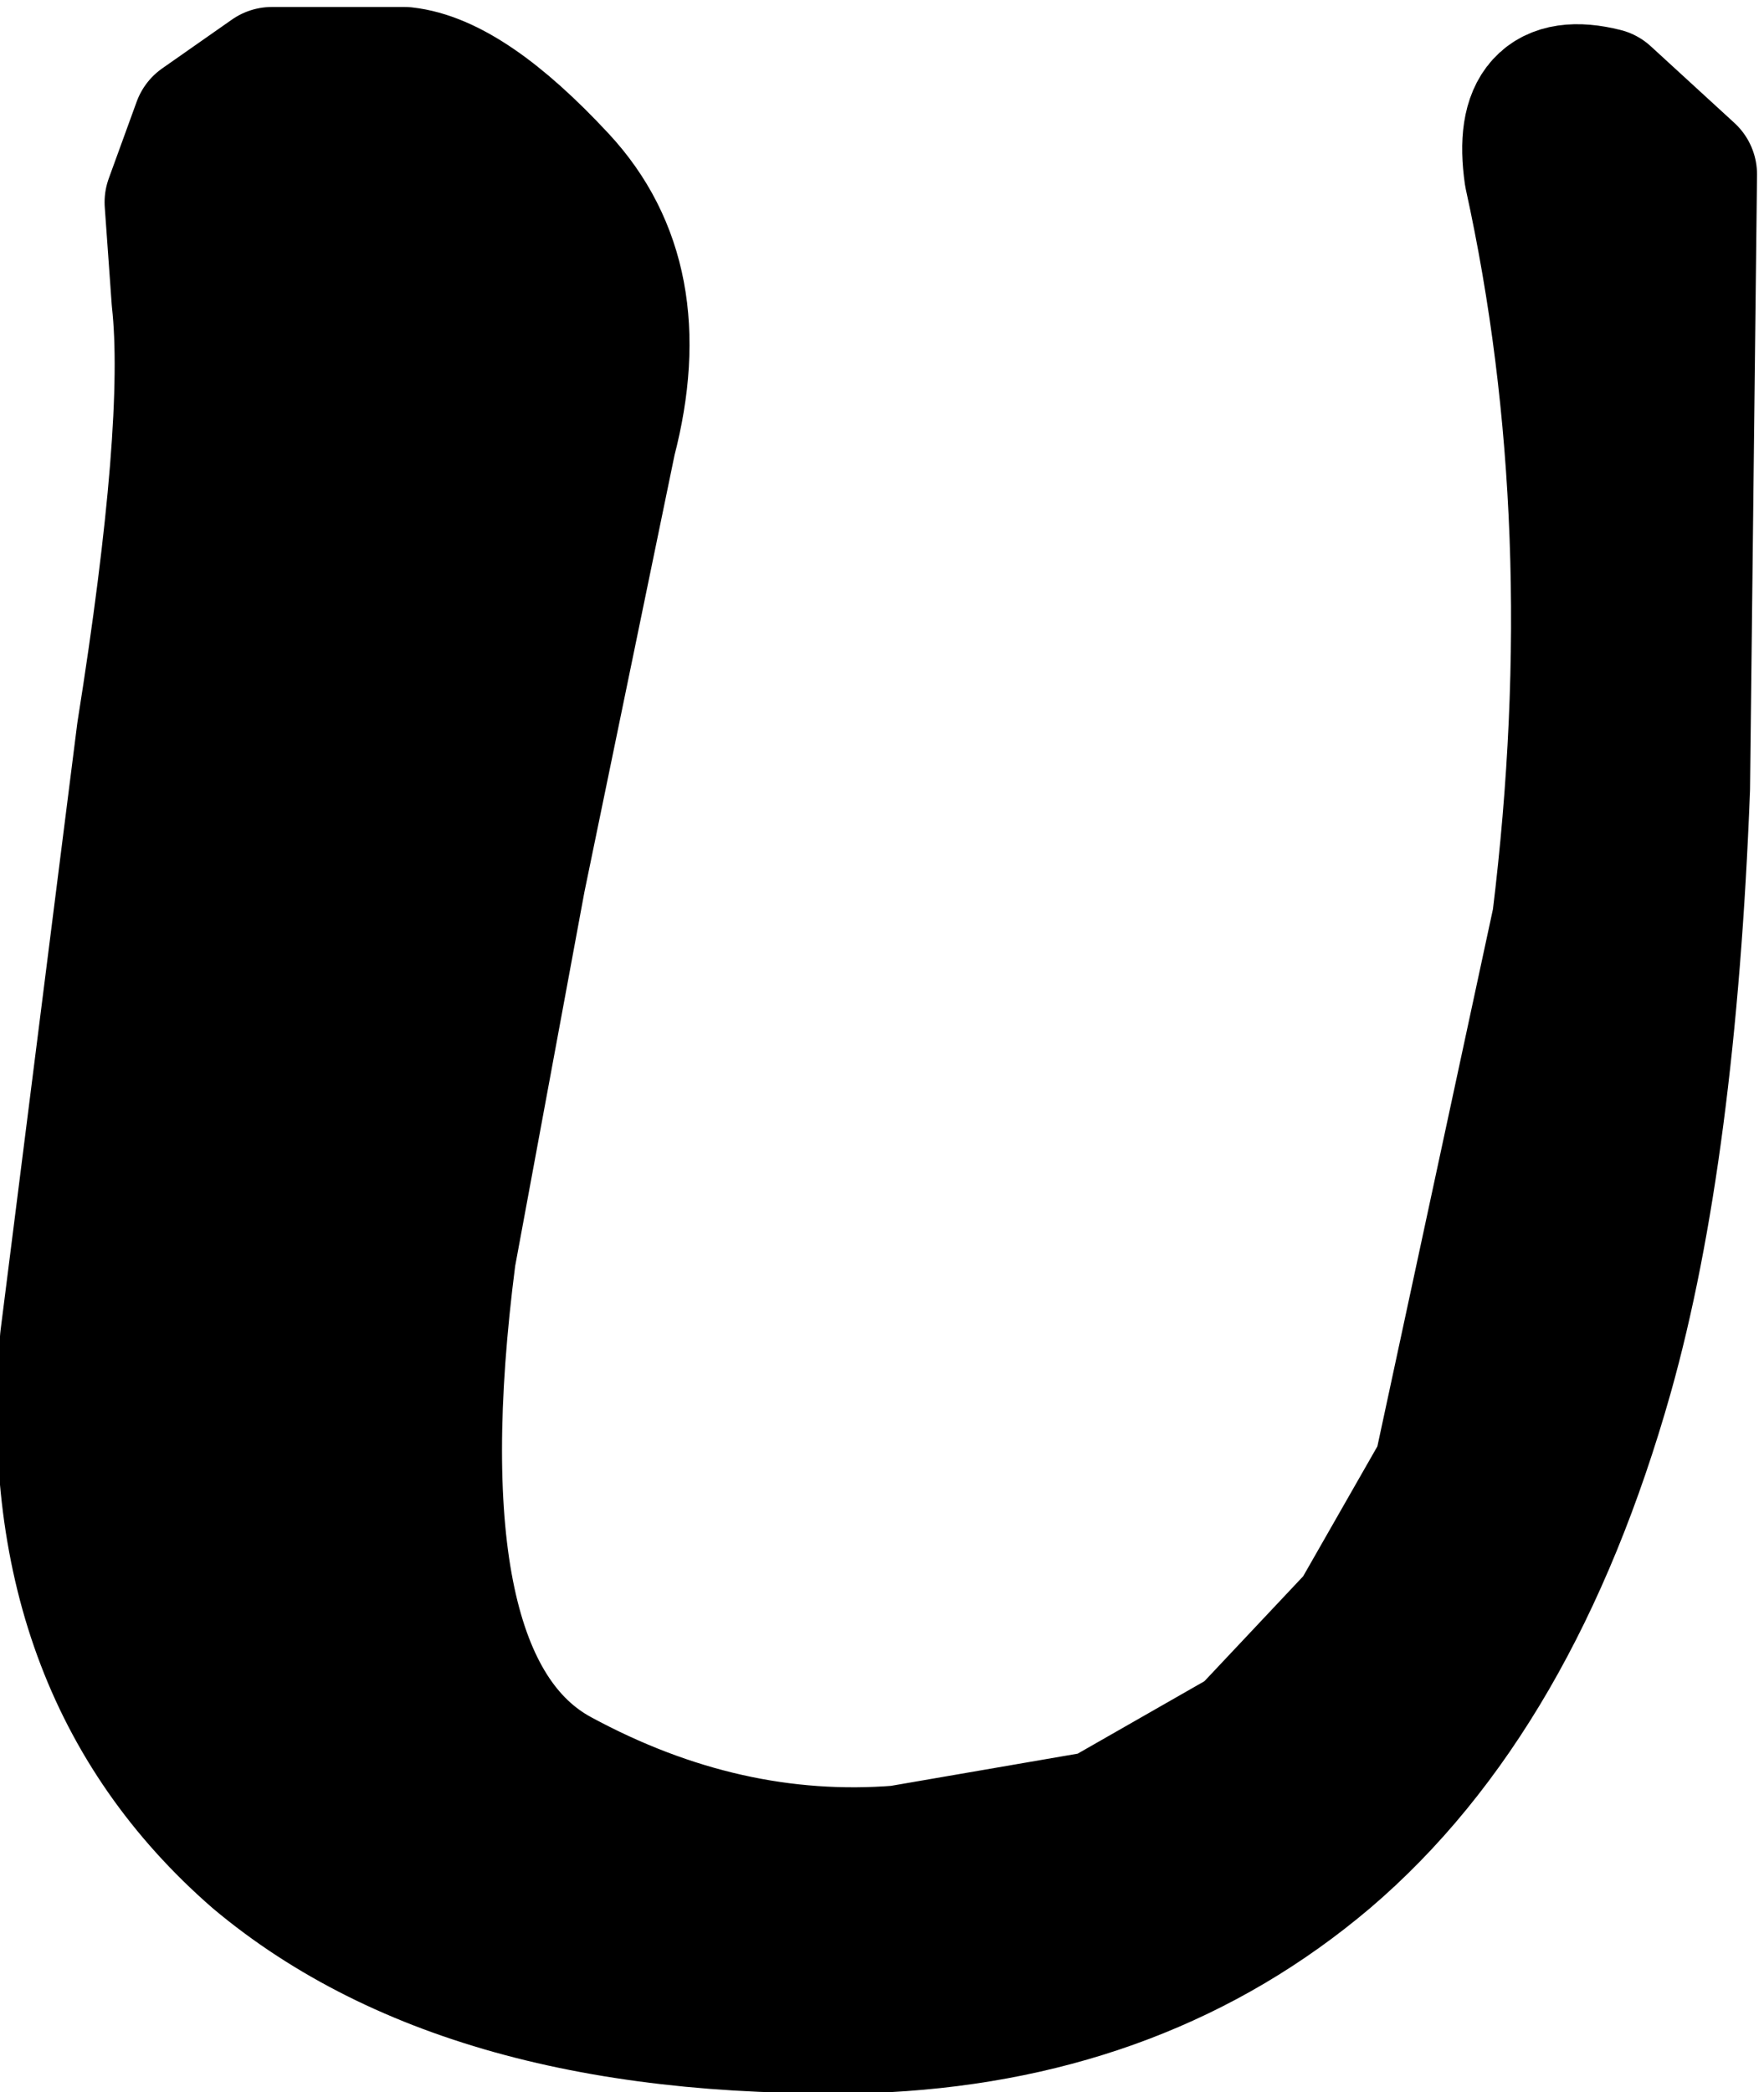
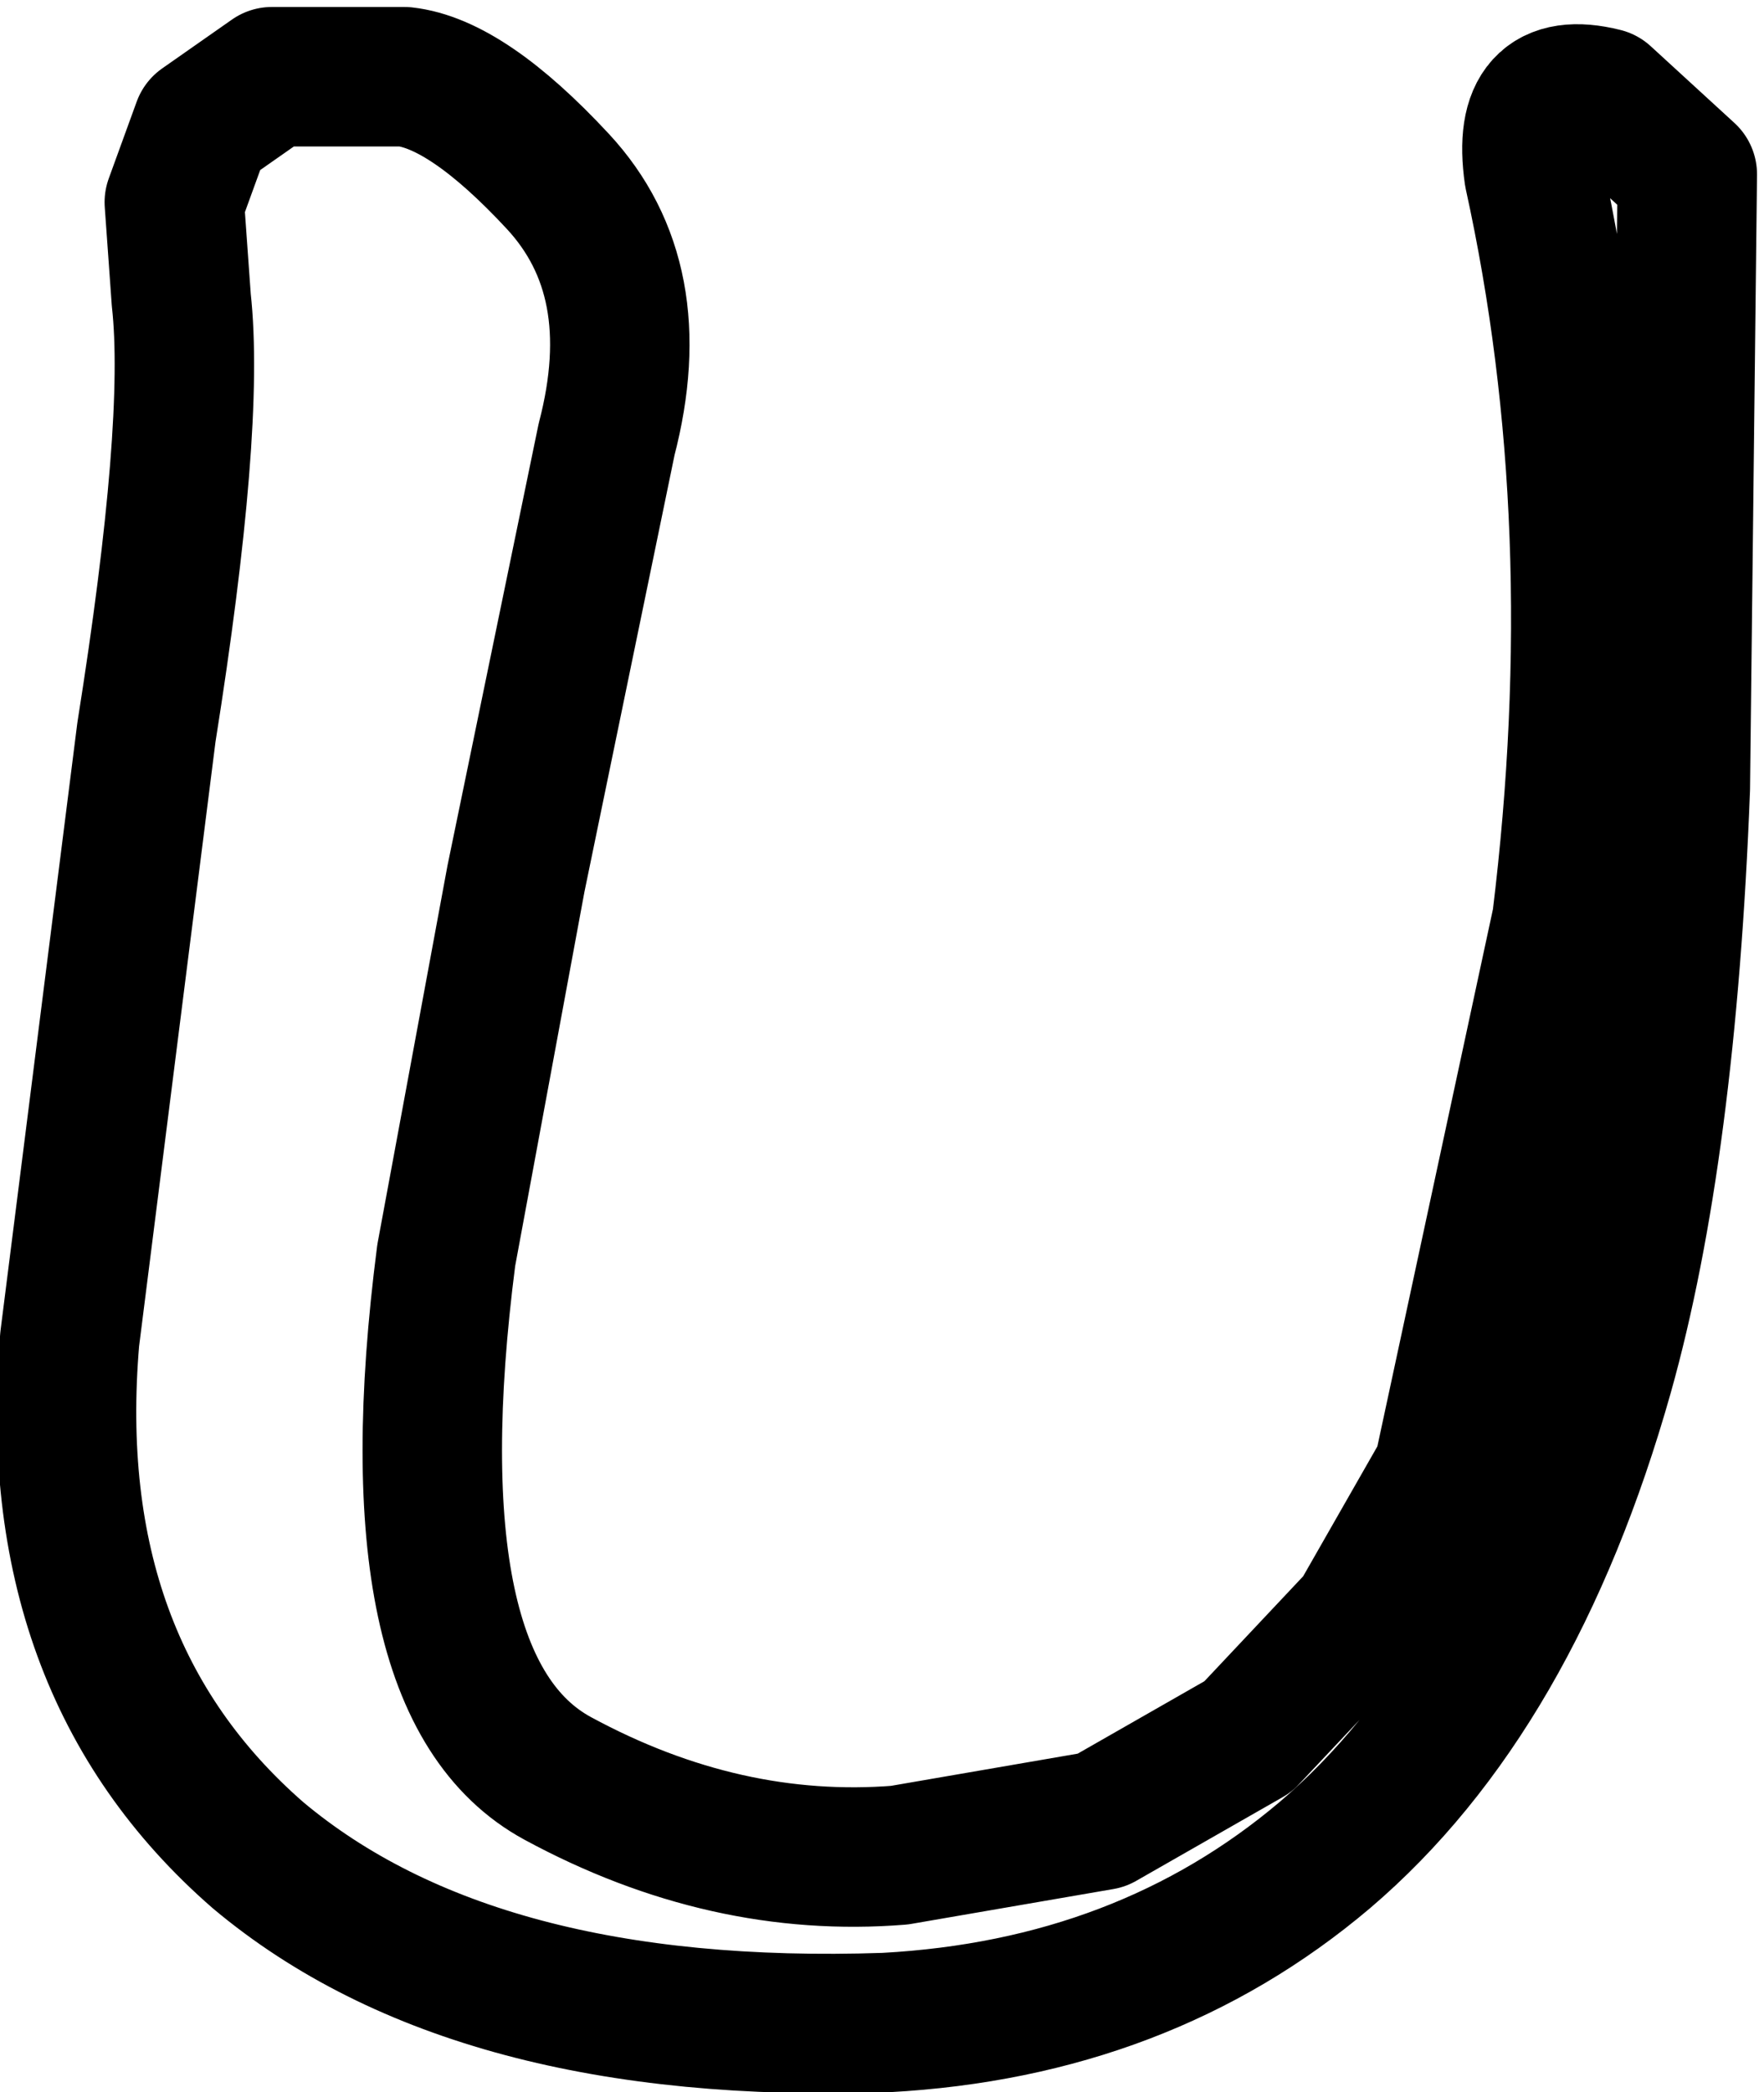
<svg xmlns="http://www.w3.org/2000/svg" height="15.0px" width="12.65px">
  <g transform="matrix(1.0, 0.0, 0.0, 1.0, 6.3, 7.5)">
-     <path d="M5.2 -6.8 L5.8 -6.25 5.75 -1.85 Q5.65 0.75 5.2 2.35 4.55 4.65 3.2 5.8 1.9 6.9 0.05 7.0 -2.9 7.1 -4.45 5.8 -6.0 4.45 -5.8 2.1 L-5.25 -2.25 Q-4.9 -4.45 -5.0 -5.35 L-5.05 -6.05 -4.85 -6.6 -4.35 -6.95 -3.4 -6.95 Q-2.95 -6.9 -2.3 -6.2 -1.65 -5.5 -1.95 -4.35 L-2.6 -1.2 -3.1 1.5 Q-3.5 4.6 -2.3 5.25 -1.1 5.9 0.15 5.8 L1.6 5.55 2.65 4.95 3.45 4.1 4.05 3.05 4.9 -0.9 Q5.25 -3.75 4.7 -6.25 4.6 -6.95 5.2 -6.8" fill="#000000" fill-rule="evenodd" stroke="none" />
    <path d="M5.2 -6.8 Q4.6 -6.95 4.7 -6.25 5.25 -3.75 4.9 -0.9 L4.05 3.05 3.45 4.1 2.65 4.95 1.6 5.55 0.15 5.8 Q-1.1 5.9 -2.3 5.25 -3.5 4.6 -3.1 1.5 L-2.6 -1.2 -1.95 -4.35 Q-1.65 -5.5 -2.3 -6.2 -2.95 -6.9 -3.4 -6.95 L-4.35 -6.95 -4.85 -6.6 -5.05 -6.05 -5.0 -5.35 Q-4.9 -4.45 -5.25 -2.25 L-5.8 2.1 Q-6.0 4.45 -4.45 5.8 -2.9 7.1 0.05 7.0 1.9 6.9 3.2 5.8 4.55 4.65 5.2 2.35 5.65 0.75 5.75 -1.85 L5.8 -6.25 5.2 -6.8 Z" fill="none" stroke="#000000" stroke-linecap="round" stroke-linejoin="round" stroke-width="1.0" />
  </g>
</svg>